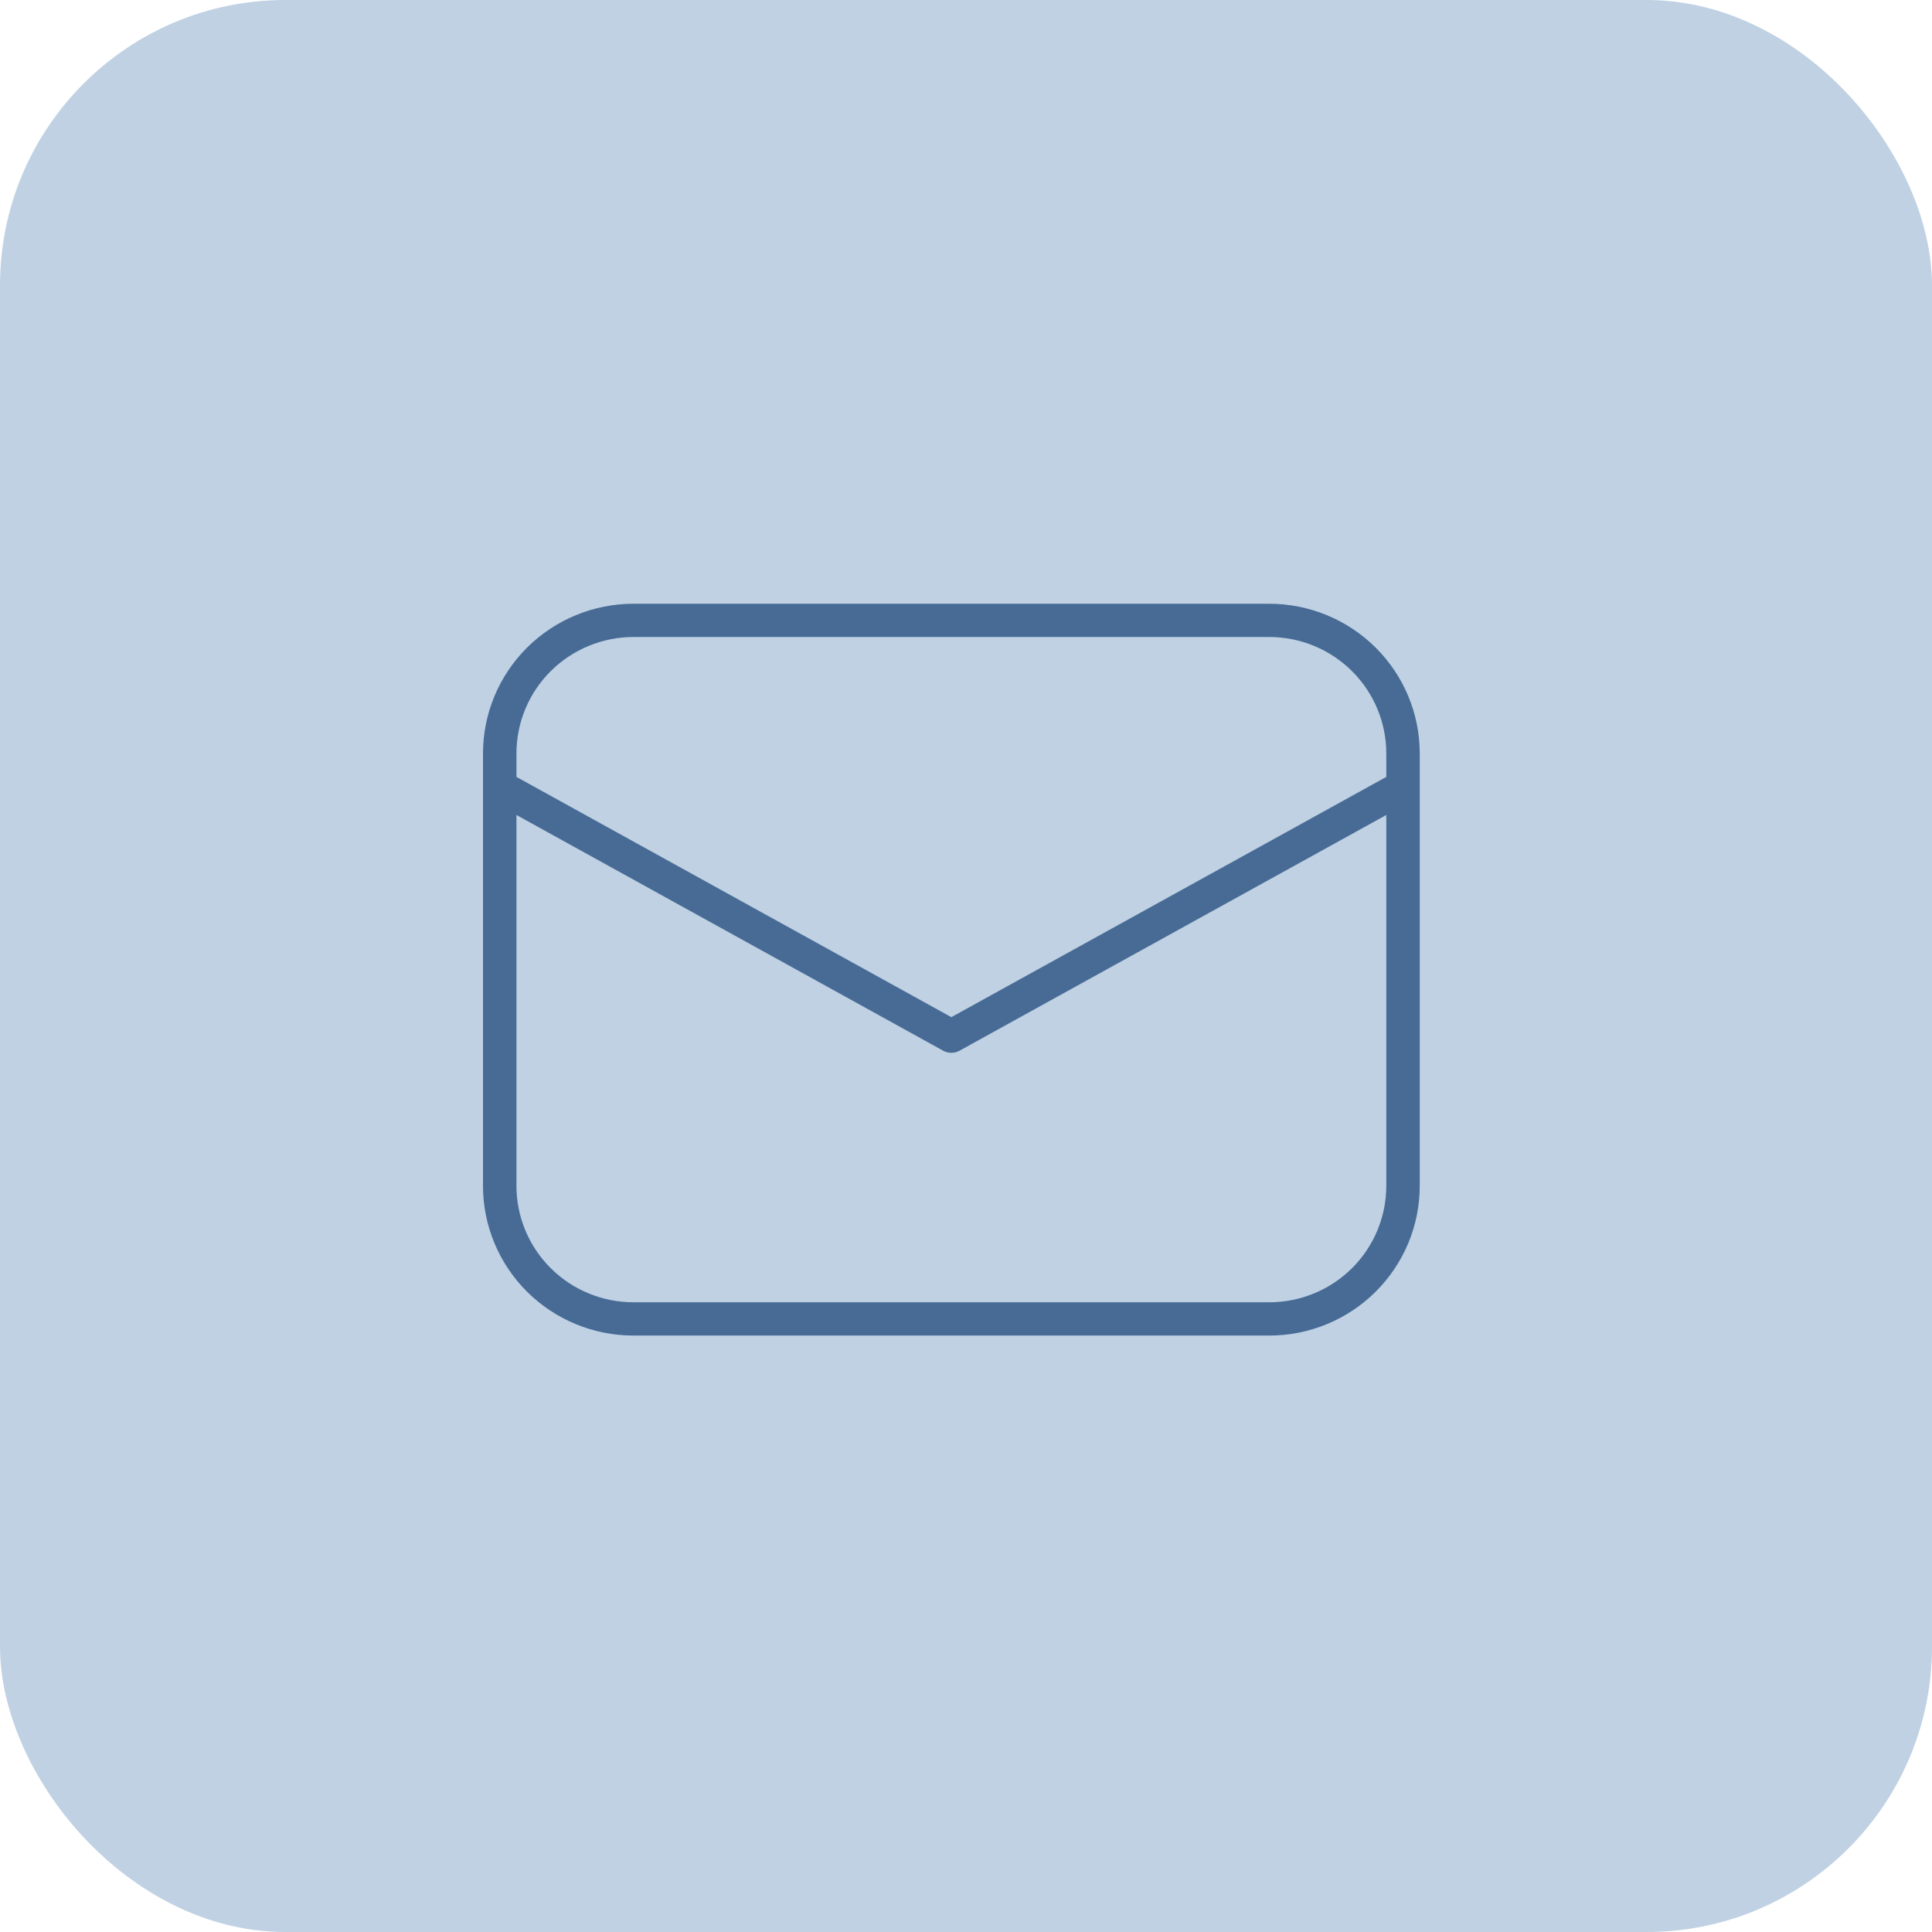
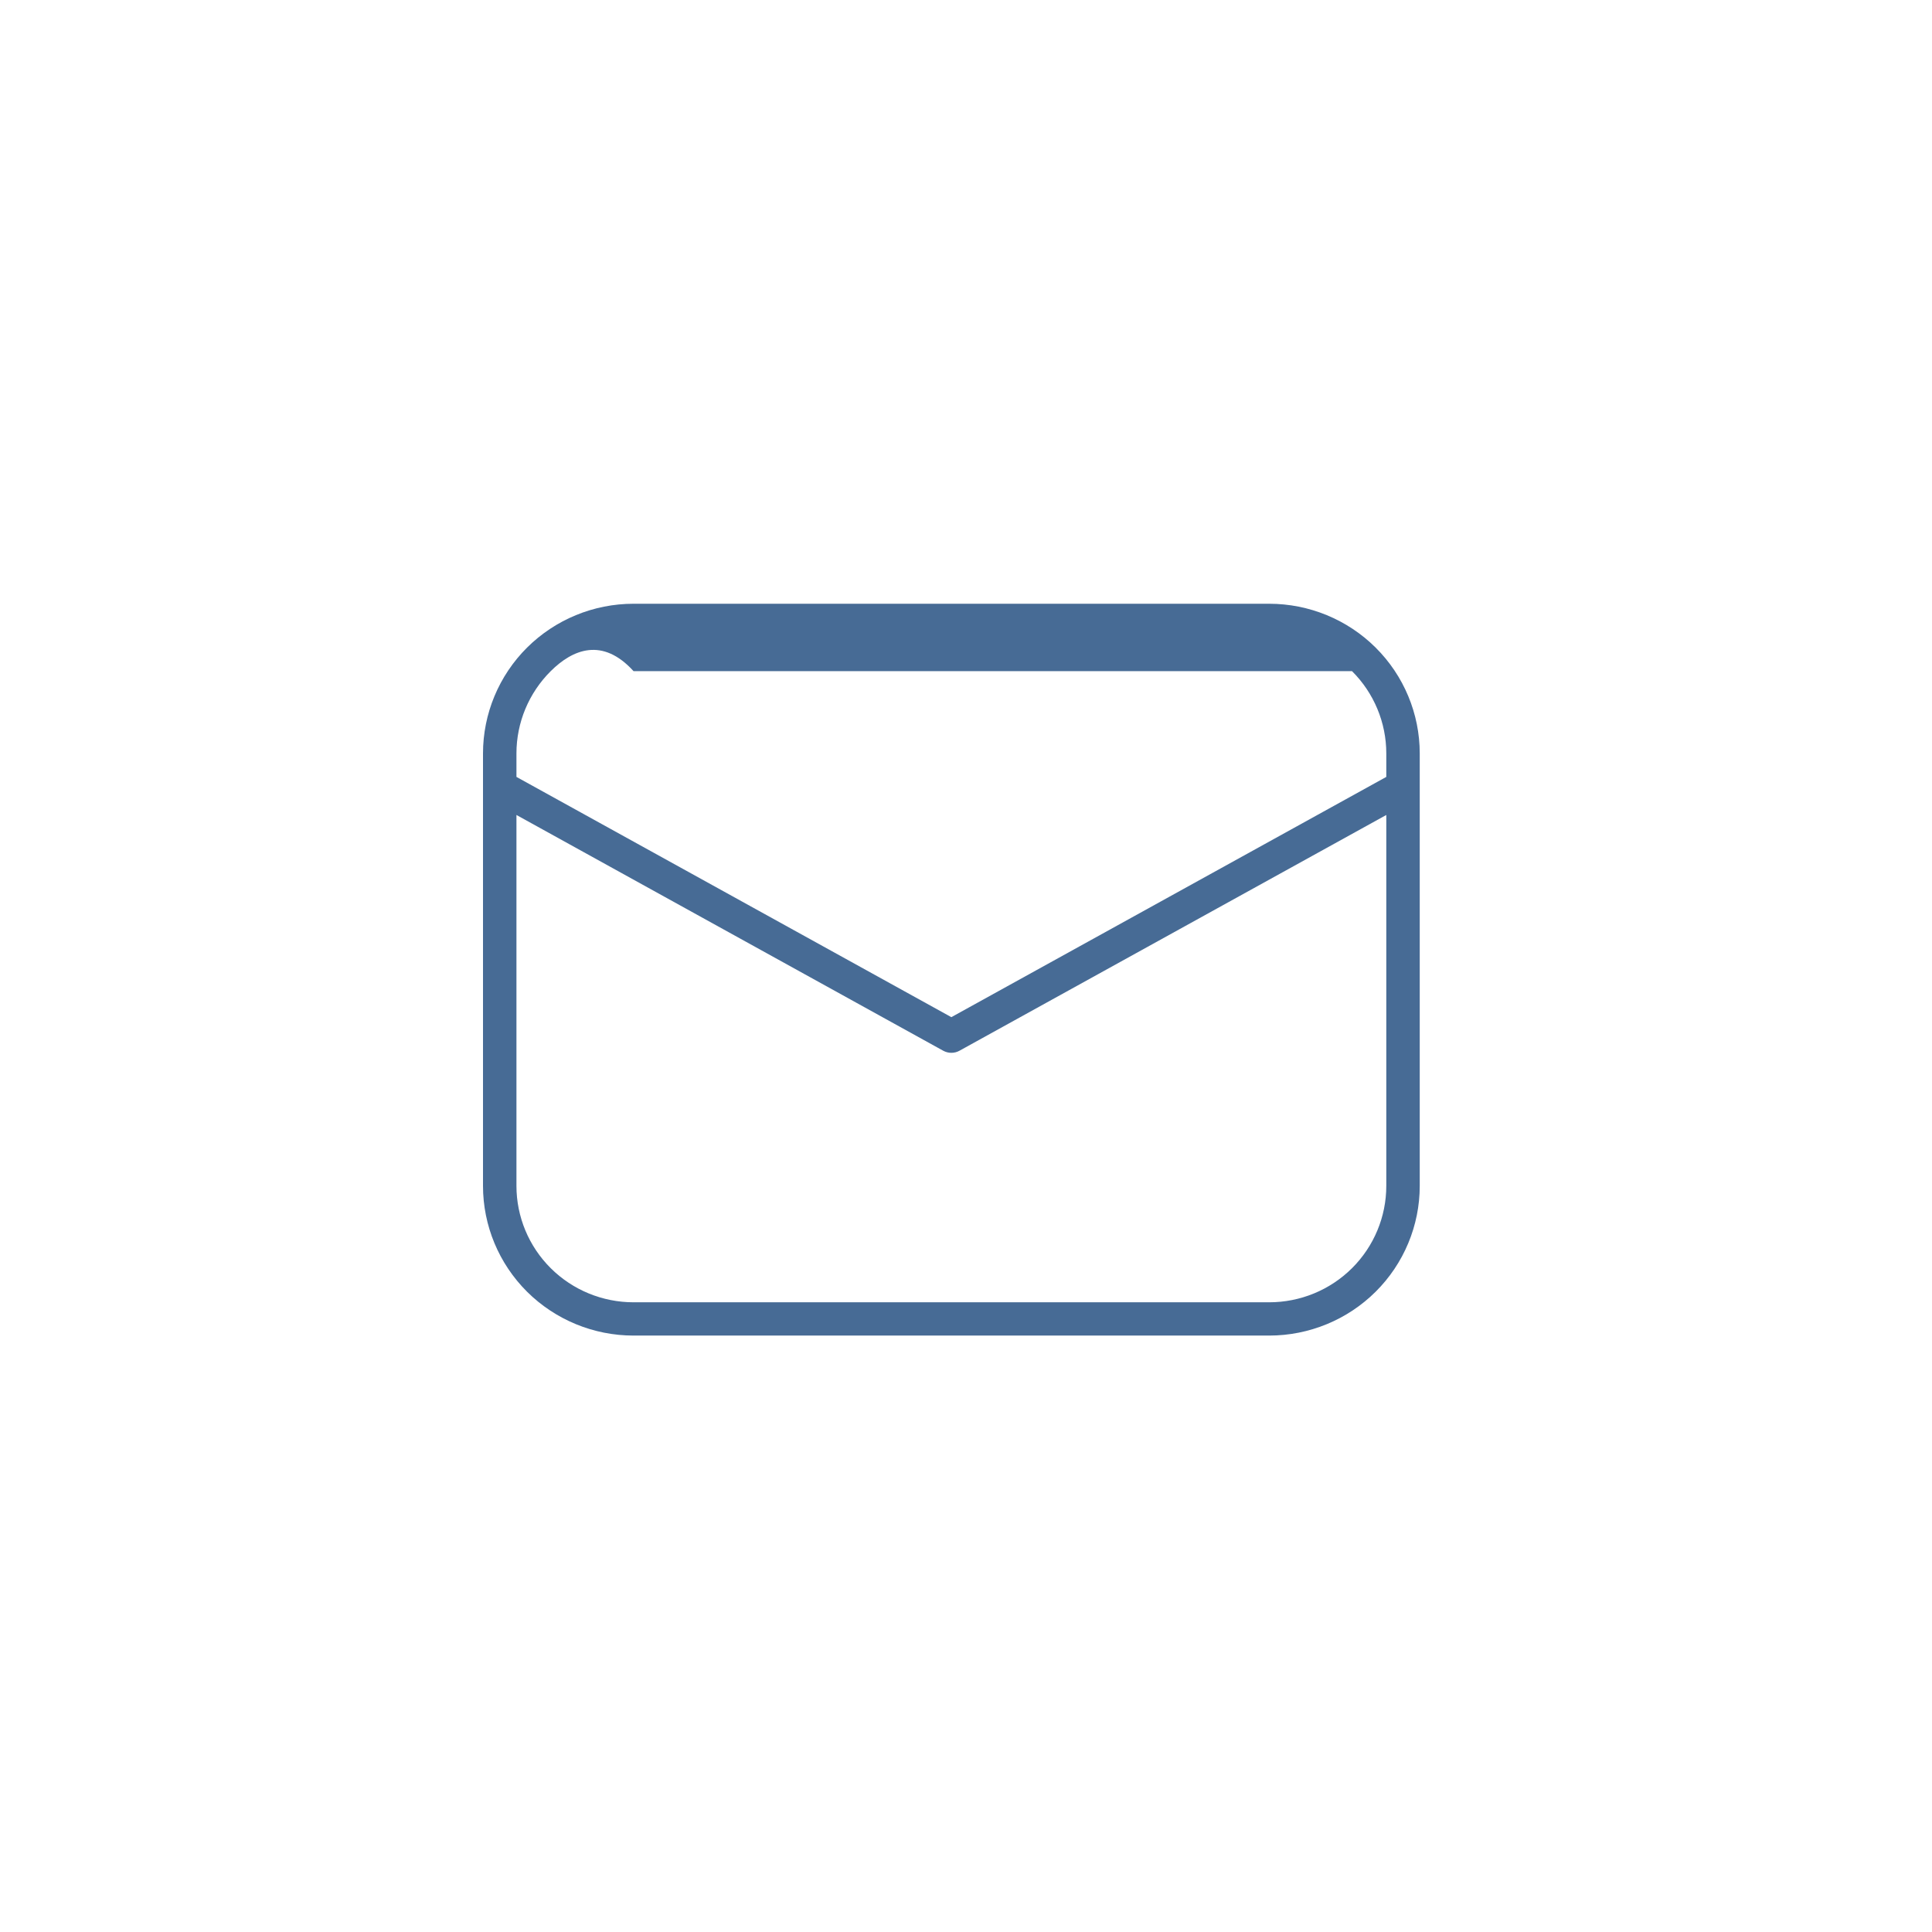
<svg xmlns="http://www.w3.org/2000/svg" width="48" height="48" viewBox="0 0 48 48" fill="none">
-   <rect width="48" height="48" rx="7.09" fill="#BFD1E3" />
-   <path d="M15.74 15H31.532C32.524 15 33.476 15.392 34.177 16.089C34.879 16.787 35.273 17.733 35.273 18.719V29.463C35.273 30.449 34.879 31.395 34.177 32.093C33.476 32.79 32.524 33.182 31.532 33.182H15.74C14.748 33.182 13.797 32.79 13.095 32.093C12.394 31.395 12 30.449 12 29.463V18.719C12 17.733 12.394 16.787 13.095 16.089C13.797 15.392 14.748 15 15.74 15ZM34.442 19.302V18.719C34.442 17.952 34.135 17.216 33.59 16.674C33.044 16.131 32.304 15.826 31.532 15.826H15.74C14.969 15.826 14.229 16.131 13.683 16.674C13.138 17.216 12.831 17.952 12.831 18.719V19.302L23.636 25.271L34.442 19.302ZM12.831 20.248V29.463C12.831 30.23 13.138 30.966 13.683 31.508C14.229 32.051 14.969 32.355 15.74 32.355H31.532C32.304 32.355 33.044 32.051 33.59 31.508C34.135 30.966 34.442 30.23 34.442 29.463V20.248L23.838 26.105C23.777 26.139 23.707 26.157 23.636 26.157C23.566 26.157 23.496 26.139 23.434 26.105L12.831 20.248Z" fill="#476B95" />
+   <path d="M15.74 15H31.532C32.524 15 33.476 15.392 34.177 16.089C34.879 16.787 35.273 17.733 35.273 18.719V29.463C35.273 30.449 34.879 31.395 34.177 32.093C33.476 32.79 32.524 33.182 31.532 33.182H15.74C14.748 33.182 13.797 32.79 13.095 32.093C12.394 31.395 12 30.449 12 29.463V18.719C12 17.733 12.394 16.787 13.095 16.089C13.797 15.392 14.748 15 15.74 15ZM34.442 19.302V18.719C34.442 17.952 34.135 17.216 33.59 16.674H15.74C14.969 15.826 14.229 16.131 13.683 16.674C13.138 17.216 12.831 17.952 12.831 18.719V19.302L23.636 25.271L34.442 19.302ZM12.831 20.248V29.463C12.831 30.23 13.138 30.966 13.683 31.508C14.229 32.051 14.969 32.355 15.74 32.355H31.532C32.304 32.355 33.044 32.051 33.59 31.508C34.135 30.966 34.442 30.23 34.442 29.463V20.248L23.838 26.105C23.777 26.139 23.707 26.157 23.636 26.157C23.566 26.157 23.496 26.139 23.434 26.105L12.831 20.248Z" fill="#476B95" />
</svg>